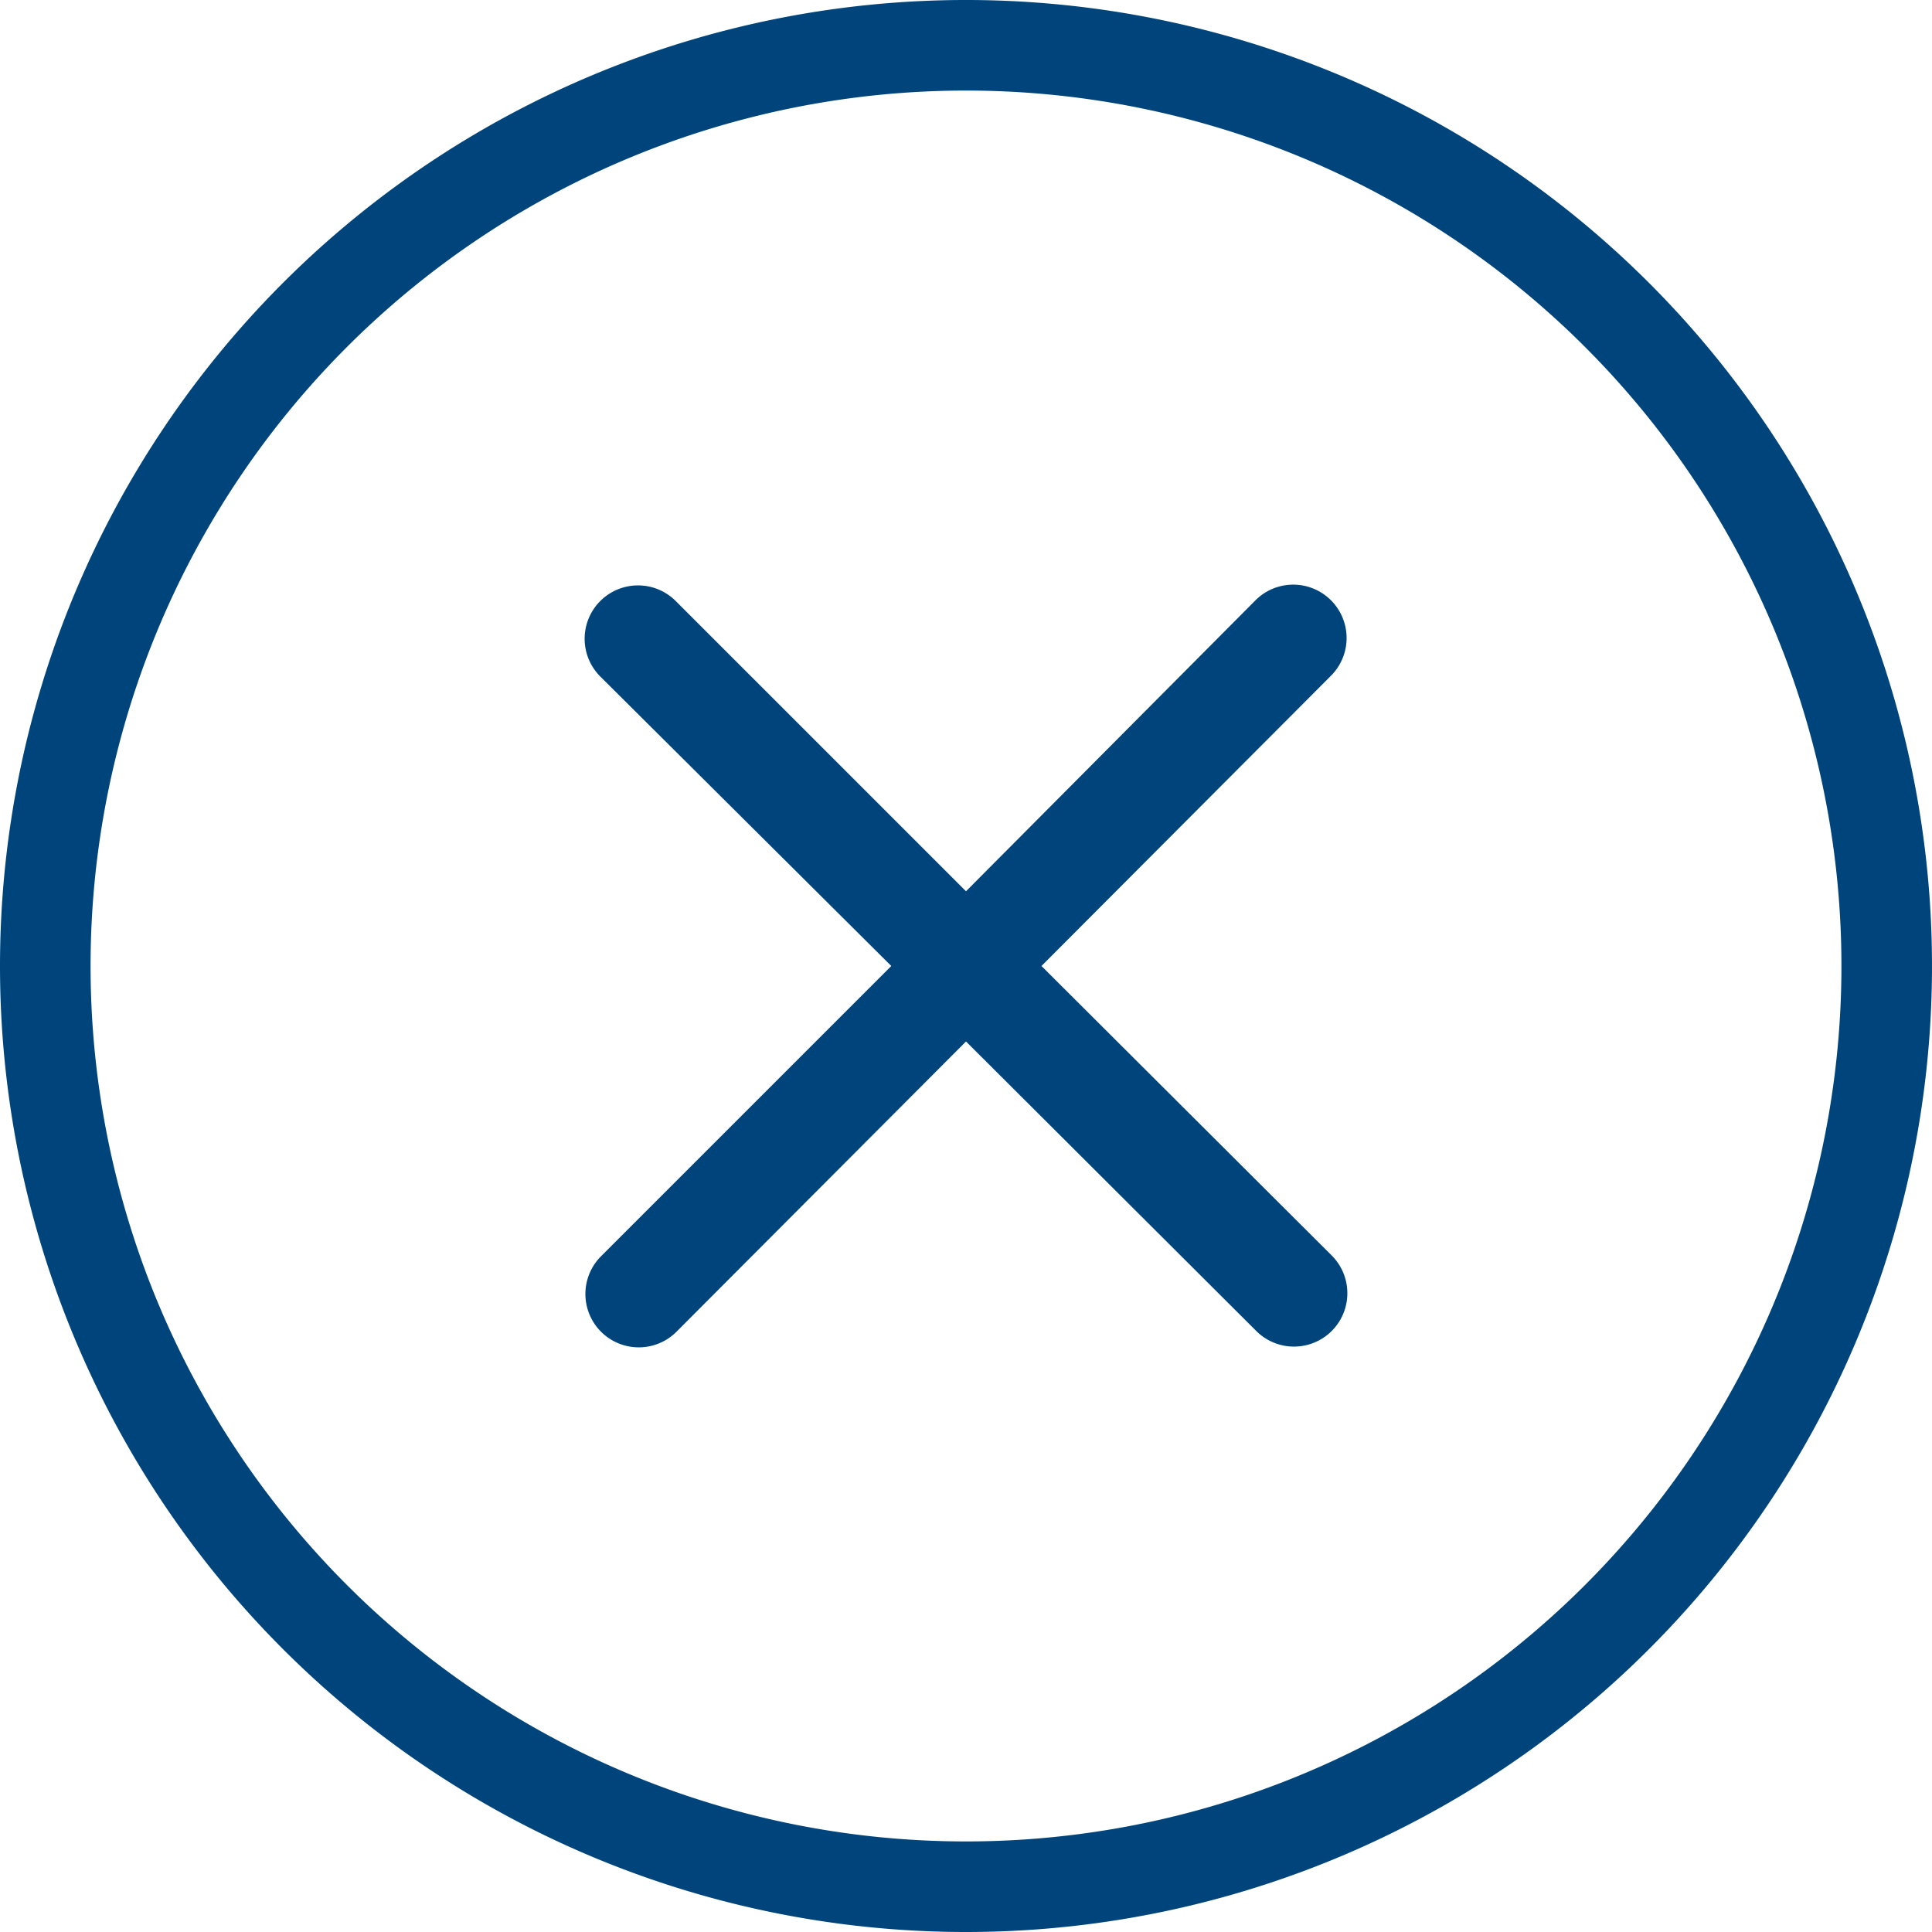
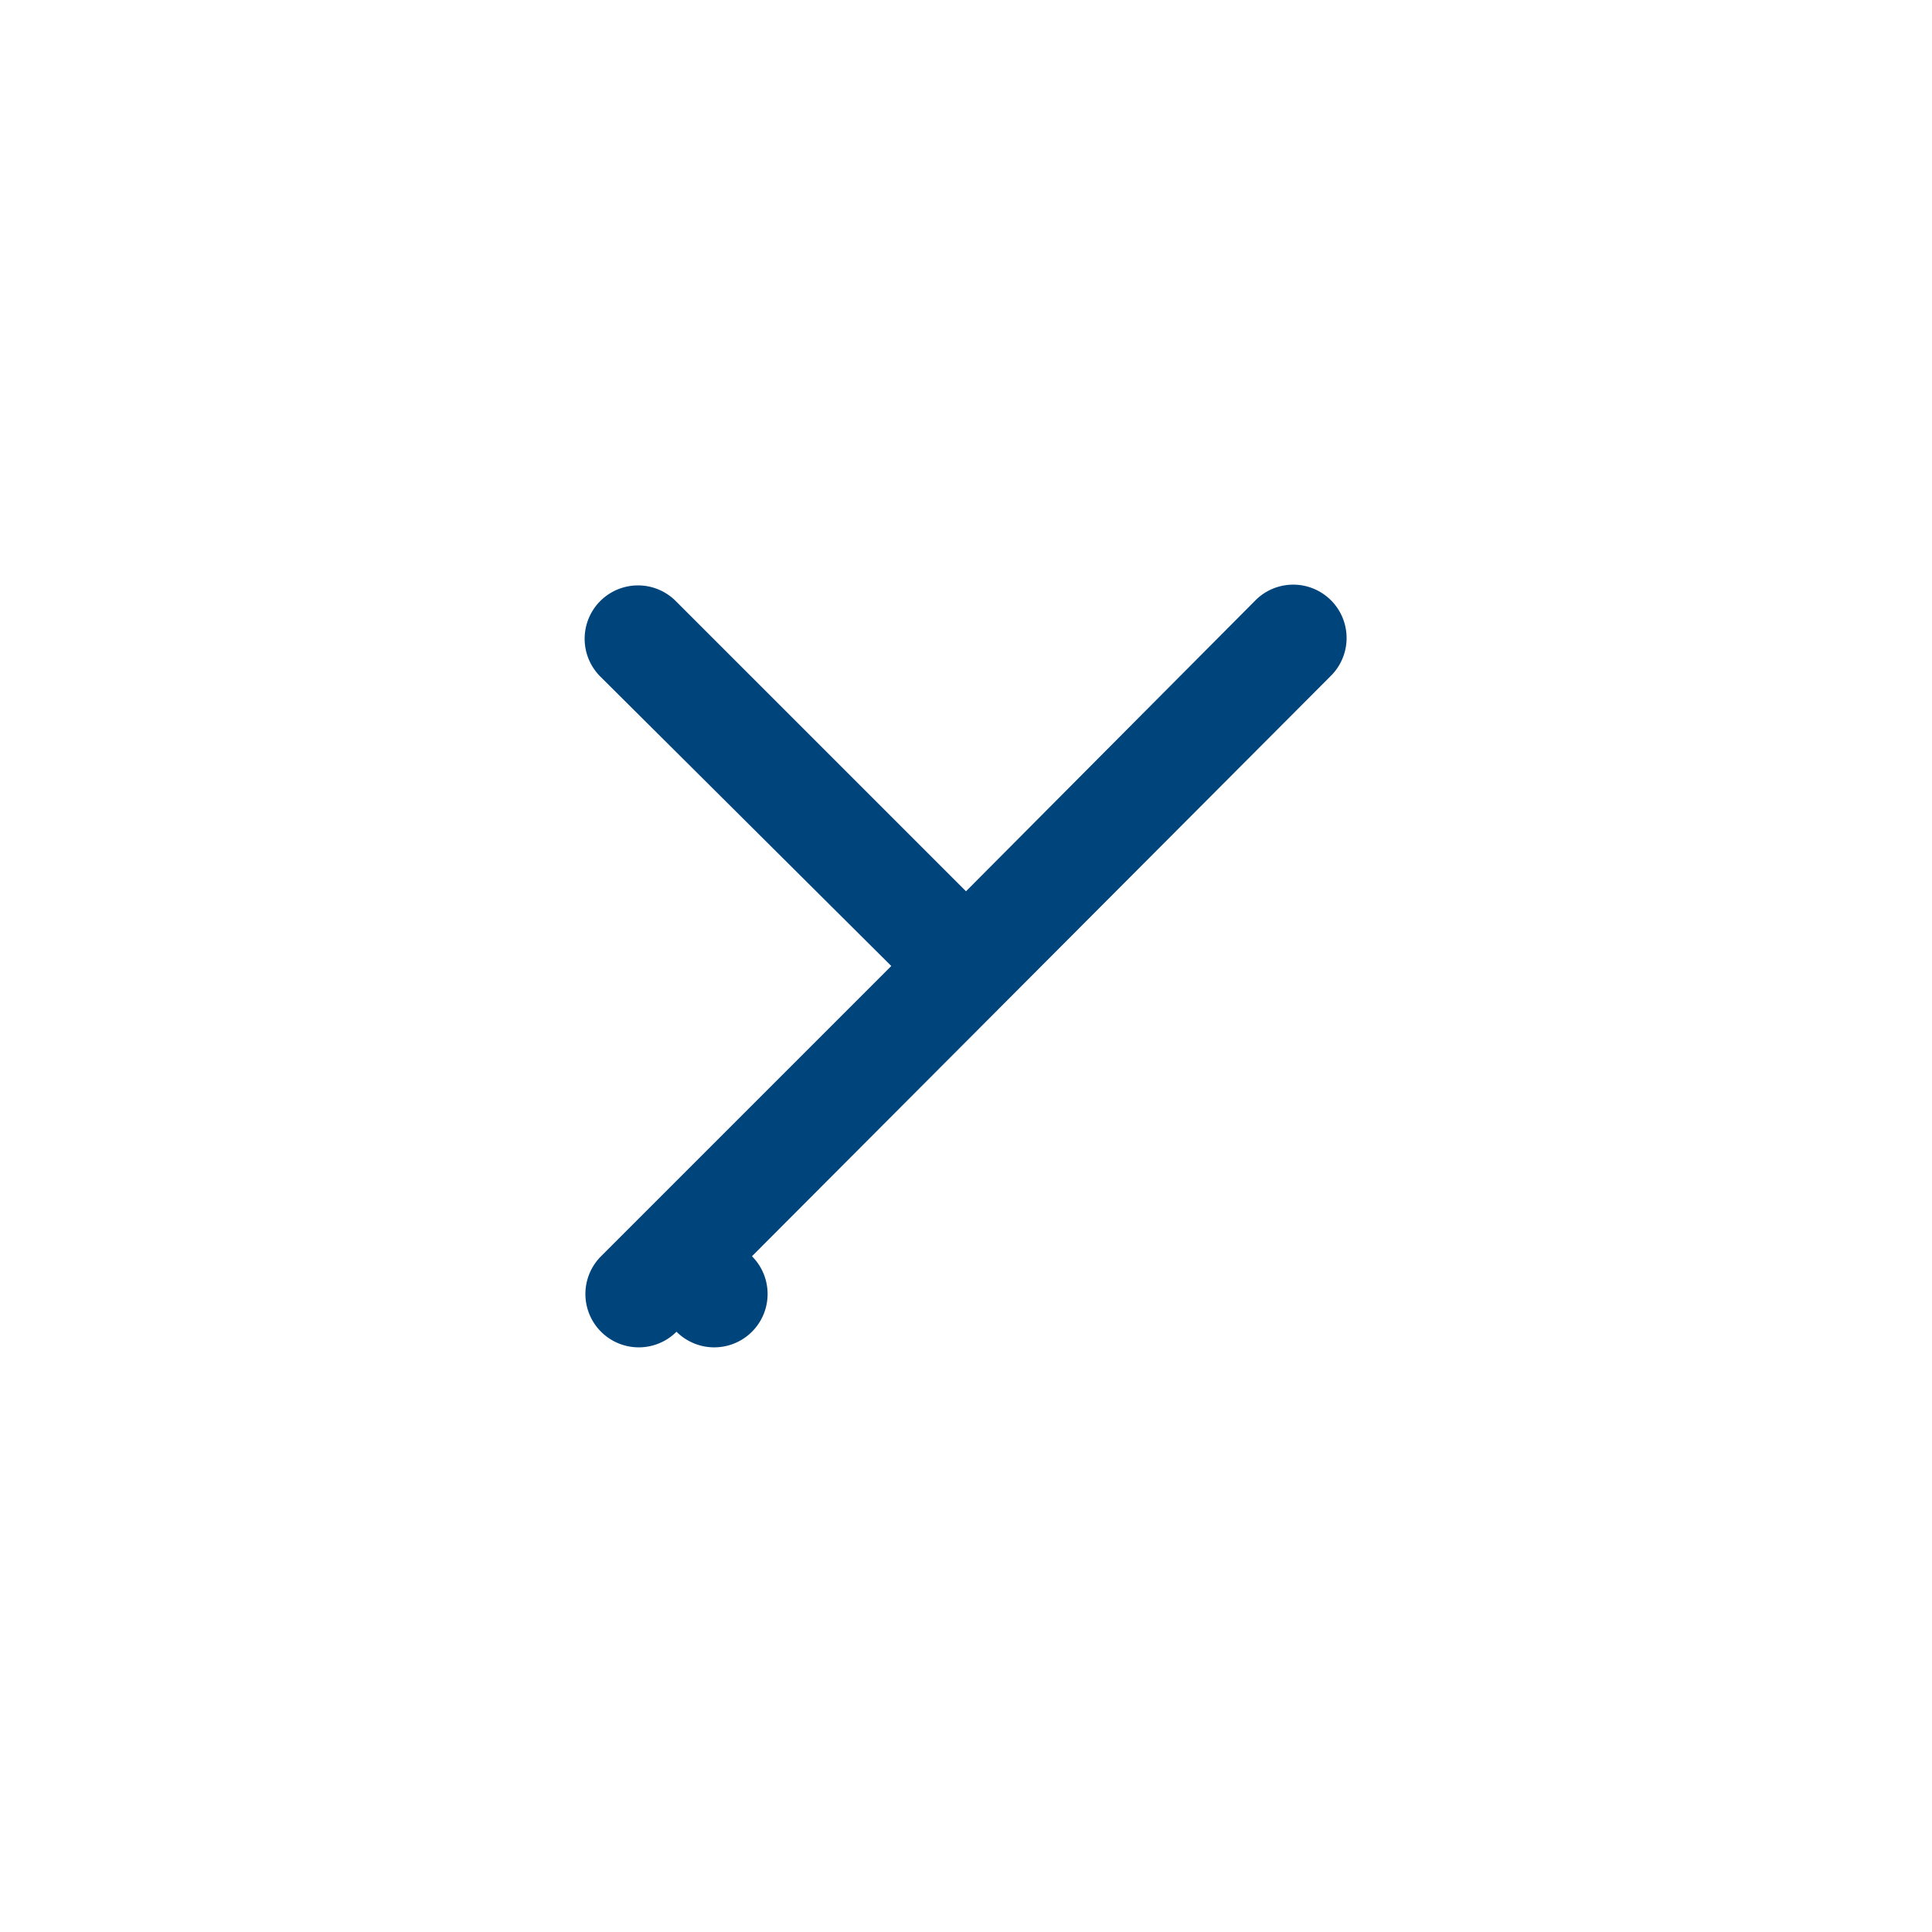
<svg xmlns="http://www.w3.org/2000/svg" viewBox="0 0 128 128">
  <defs>
    <style>.cls-1{fill:#00447c;}</style>
  </defs>
  <g id="Camada_2" data-name="Camada 2">
    <g id="Camada_1-2" data-name="Camada 1">
-       <path class="cls-1" d="M64,128A64,64,0,1,0,0,64,64,64,0,0,0,64,128ZM64,6A58,58,0,1,1,6,64,58,58,0,0,1,64,6Z" />
-       <path class="cls-1" d="M69,64,88.18,44.77a3.5,3.5,0,1,0-5-5L64,59.05,44.77,39.82a3.5,3.5,0,0,0-5,5L59.05,64,39.82,83.23a3.5,3.5,0,0,0,5,5L64,69,83.23,88.18a3.5,3.5,0,1,0,5-5Z" />
+       <path class="cls-1" d="M69,64,88.18,44.77a3.5,3.5,0,1,0-5-5L64,59.05,44.77,39.82a3.5,3.5,0,0,0-5,5L59.05,64,39.82,83.23a3.5,3.5,0,0,0,5,5a3.5,3.5,0,1,0,5-5Z" />
    </g>
  </g>
</svg>